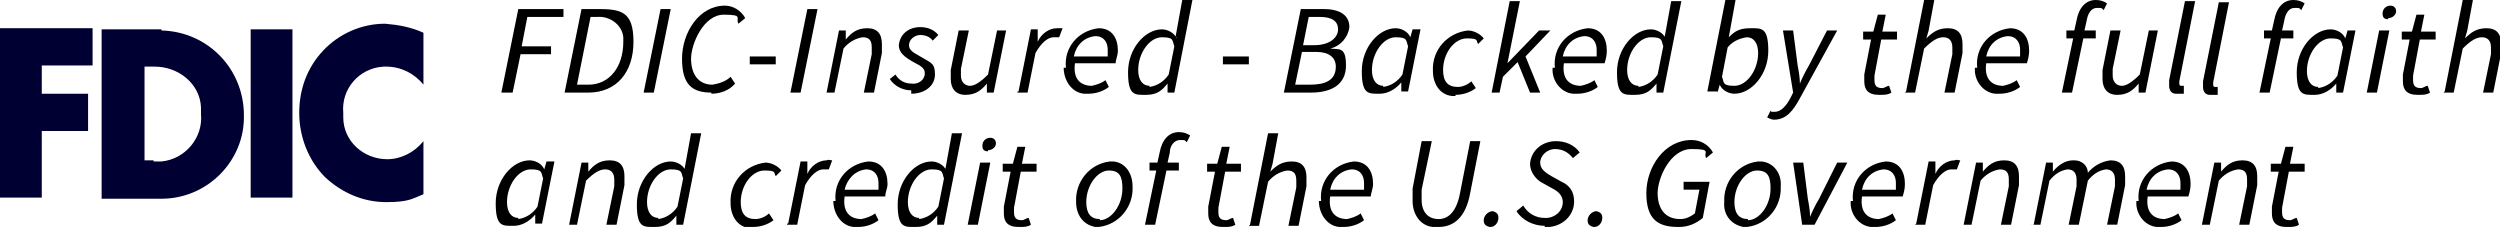
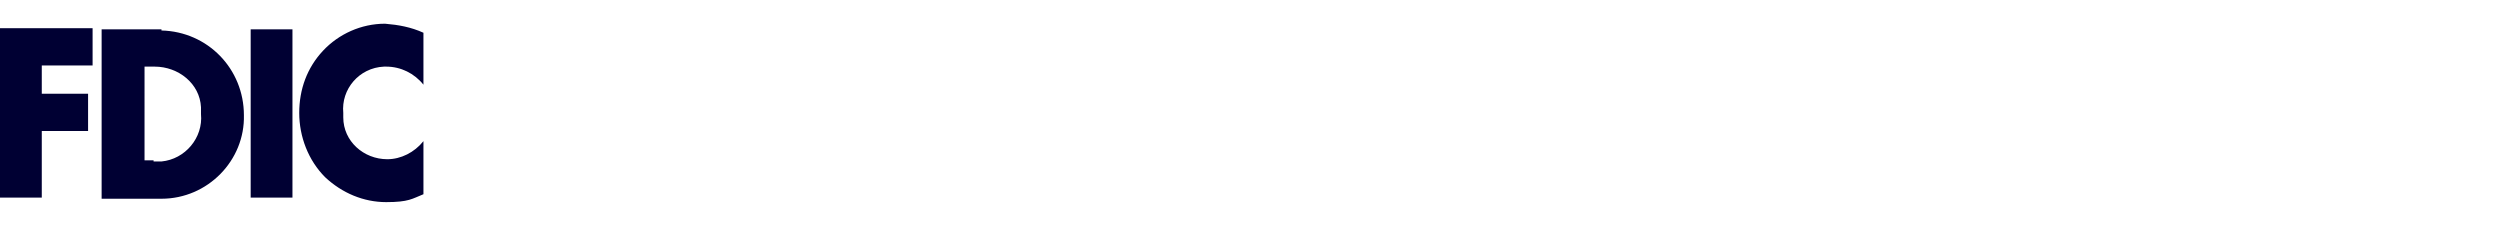
<svg xmlns="http://www.w3.org/2000/svg" width="221.4" height="20.1" viewBox="0 0 221.4 20.1">
  <g>
-     <path d="M216.4,8.2h.9l.8-3.9c.7-.7,1.2-1,1.7-1s.8.3.8.9v.6l-.7,3.4h.9l.7-3.5v-.8c0-.9-.4-1.4-1.3-1.4s-1.4.4-1.9.9h0l.2-.7.5-2.7h-.9l-1.6,8.1h0ZM214.2,8.4c.4,0,.7,0,1-.2l-.2-.6c-.2,0-.4.2-.6.2-.5,0-.7-.2-.7-.7v-.4l.6-3.2h1.4v-.7c.1,0-1.3,0-1.3,0l.3-1.5h-.7l-.4,1.5h-.9v.7c-.1,0,.7,0,.7,0l-.6,3.1v.6c0,.7.3,1.2,1.3,1.2M211.5,1.6c.4,0,.7-.3.7-.6s-.2-.5-.5-.5h0c-.4,0-.7.3-.7.7s.2.5.5.5h0M209.6,8.2h.9l1.1-5.5h-.9l-1.1,5.5h0ZM205.3,7.7c-.6,0-1-.5-1-1.4,0-1.5,1-2.9,2.1-2.9s.9.3,1.1.8l-.5,2.5c-.4.6-1,1-1.7,1.1M205,8.4c.7,0,1.4-.4,1.9-1h0v.8h.6l1.1-5.5h-.7l-.2.7h0c-.2-.5-.8-.8-1.3-.8-1.5,0-3,1.7-3,3.8s.6,2,1.6,2M200.4,3.4h.7l-1,4.8h.9l1-4.8h1.1v-.7c.1,0-1,0-1,0l.2-.9c.1-.6.4-1.1.9-1.1s.4,0,.6.2l.3-.6C203.8.1,203.5,0,203.1,0c-.9,0-1.5.7-1.7,1.8l-.2.9h-.7v.7h-.1ZM195.9,8.4h.5v-.7h-.2c-.1,0-.2,0-.2-.2v-.2l1.4-7.1h-.9l-1.4,7v.5c0,.4.2.7.6.7h.2M192.9,8.3h.5v-.7h-.2c-.1,0-.2,0-.2-.2v-.2l1.4-7.1h-.9l-1.4,7v.5c0,.4.2.7.6.7h.2M191.2,2.7h-.9l-.8,3.9c-.7.7-1.2,1-1.6,1s-.8-.3-.8-.9v-.6l.7-3.4h-.9l-.7,3.5v.8c0,.8.4,1.4,1.3,1.4s1.4-.4,1.9-1h0v.8h.6l1.1-5.5h0ZM182.9,3.4h.7l-1,4.8h.9l1-4.8h1.1v-.7c.1,0-1,0-1,0l.2-.9c.1-.6.4-1.1.9-1.1s.4,0,.6.2l.3-.6C186.3.1,186,0,185.6,0c-.9,0-1.5.7-1.7,1.8l-.2.9h-.7v.7h-.1ZM175.9,5c.2-1,.9-1.7,1.9-1.8.8,0,1.1.6,1.1,1.2v.6h-3ZM174.9,6c-.1,1.1.7,2.2,1.8,2.3h.4c.6,0,1.3-.2,1.8-.6l-.3-.6c-.4.3-.8.4-1.2.5-1,0-1.7-.6-1.5-2h3.6c.1-.3.2-.7.2-1.1,0-1.1-.5-2-1.7-2-1.8.2-3.1,1.7-2.9,3.5M168.7,8.2h.9l.8-3.9c.7-.7,1.2-1,1.7-1s.8.3.8.9v.6l-.7,3.4h.9l.7-3.5v-.8c0-.9-.4-1.4-1.3-1.4s-1.4.4-1.9.9h0l.2-.7.5-2.7h-.9l-1.6,8.1h0ZM166.5,8.4c.4,0,.7,0,1-.2l-.2-.6c-.2,0-.4.2-.6.2-.5,0-.7-.2-.7-.7v-.4l.6-3.2h1.4v-.7c.1,0-1.3,0-1.3,0l.3-1.5h-.7l-.4,1.5h-.9v.7c-.1,0,.7,0,.7,0l-.6,3.1v.6c0,.7.3,1.2,1.3,1.2M157.1,10.6c1.1,0,1.7-.8,2.3-1.9l3.3-6h-.9l-1.6,3.1c-.3.5-.6,1.1-.8,1.6h0c0-.5-.1-1.1-.2-1.6l-.4-3.1h-.9l.9,5.5-.2.4c-.4.8-.9,1.3-1.4,1.3s-.3,0-.4-.1l-.3.6c.2.1.4.2.6.2M154.7,3.3c.6,0,1,.5,1,1.4,0,1.5-1,2.9-2.1,2.9s-.9-.3-1.1-.8l.5-2.6c.4-.5,1-.8,1.7-.9M152.1,8.2l.2-.7h0c.2.5.8.8,1.3.8,1.5,0,3-1.7,3-3.8s-.6-2-1.6-2-1.4.3-1.9.8h0l.2-1.1L153.7,0h-.9l-1.6,8.1h.9ZM145.1,7.6c-.6,0-1-.5-1-1.4,0-1.5,1-2.9,2.1-2.9s.9.3,1.1.8l-.5,2.5c-.4.6-1,1-1.7,1.1M147.5,3.4h0c-.2-.5-.8-.8-1.3-.8-1.5,0-3,1.7-3,3.8s.6,2,1.6,2,1.4-.4,1.9-1h0v.8h.6l1.6-8.1h-.9l-.4,2.2-.2,1.1h0ZM138.4,5c.2-1,.9-1.7,1.9-1.8.8,0,1.1.6,1.1,1.2v.6h-3ZM137.5,6c-.1,1.1.7,2.2,1.8,2.3h.4c.6,0,1.3-.2,1.8-.6l-.3-.6c-.4.3-.8.4-1.2.5-1,0-1.7-.6-1.5-2h3.6c.1-.3.2-.7.2-1.1,0-1.1-.5-2-1.7-2-1.8.2-3.1,1.7-2.9,3.5M131.9,8.2h.9l.3-1.4,1.3-1.3,1.1,2.7h.9l-1.3-3.2,2.2-2.3h-1l-2.8,2.9h0l1.1-5.5h-.9l-1.6,8.1h-.2ZM128.9,8.4c.6,0,1.3-.2,1.8-.6l-.4-.6c-.3.3-.8.5-1.2.5-.9,0-1.3-.5-1.3-1.5,0-1.5,1-2.8,2.1-2.8s.8.2,1,.5l.5-.5c-.3-.4-.9-.7-1.4-.7-1.8.2-3.2,1.7-3.1,3.6,0,1.1.6,2.1,1.7,2.2h.3M122.5,7.6c-.6,0-1-.5-1-1.4,0-1.5,1-2.9,2.1-2.9s.9.3,1.1.8l-.5,2.5c-.4.6-1,1-1.7,1.1M122.2,8.3c.7,0,1.4-.4,1.9-1h0v.8h.6l1.1-5.5h-.7l-.2.7h0c-.2-.5-.8-.8-1.3-.8-1.5,0-3,1.7-3,3.8s.6,2,1.6,2M114.7,7.5l.6-2.9h1.3c1.1,0,1.7.5,1.7,1.3,0,1.2-.9,1.6-2.3,1.6,0,0-1.3,0-1.3,0ZM115.4,4l.5-2.5h1c1.1,0,1.6.4,1.6,1.1s-.7,1.4-2.1,1.4h-1.1,0ZM113.7,8.2h2.4c1.8,0,3.1-.7,3.1-2.4s-.6-1.4-1.4-1.5h0c.9-.2,1.6-1,1.7-1.9,0-1.1-.9-1.6-2.3-1.6h-2l-1.5,7.4h0ZM108.1,5.7h2.5v-.7c0,0-2.3,0-2.3,0v.7h-.2ZM101.8,7.6c-.6,0-1-.5-1-1.4,0-1.5,1-2.9,2.1-2.9s.9.3,1.1.8l-.5,2.5c-.4.6-1,1-1.7,1.1M104.2,3.4h0c-.2-.5-.8-.8-1.3-.8-1.5,0-3,1.7-3,3.8s.6,2,1.6,2,1.4-.4,1.9-1h0v.8h.6L105.6,0h-.9l-.4,2.2-.2,1.1h.1ZM95.1,5c.2-1,.9-1.7,1.9-1.8.8,0,1.1.6,1.1,1.2v.6h-3ZM94.2,6c0,1.1.7,2.2,1.8,2.3h.4c.6,0,1.3-.2,1.8-.6l-.3-.6c-.4.3-.8.4-1.2.5-1,0-1.7-.6-1.5-2h3.6c0-.3.2-.7.2-1.1,0-1.1-.5-2-1.7-2-1.8.2-3.1,1.7-2.9,3.5M90.1,8.2h.9l.7-3.5c.5-.9,1.1-1.4,1.6-1.4h.5l.3-.8c-.2,0-.3,0-.5,0-.7,0-1.4.5-1.7,1.2h0v-1.1c0,0-.6,0-.6,0l-1.1,5.5h-.1ZM89.2,2.7h-.9l-.8,3.9c-.7.7-1.2,1-1.6,1s-.8-.3-.8-.9v-.6l.7-3.4h-.9l-.7,3.5v.8c0,.8.4,1.4,1.3,1.4s1.4-.4,1.9-1h0v.8h.6l1.1-5.5h.1ZM80.7,8.3c1.2,0,2.1-.7,2.1-1.7s-.3-1-1.3-1.6c-.5-.3-1-.5-1-1s.5-.9,1-.9.9.2,1.1.5l.5-.5c-.4-.5-1-.7-1.6-.7-1,0-1.8.6-1.9,1.6h0c0,.6.4,1,1.3,1.5.8.4,1,.6,1,1,0,.6-.6,1-1.2.9-.6,0-1.1-.3-1.4-.8l-.5.4c.4.6,1.1,1,1.9,1M73,8.2h.9l.8-3.9c.4-.5,1-.9,1.7-1,.6,0,.8.3.8.9v.6l-.7,3.4h.9l.7-3.5v-.8c0-.9-.4-1.4-1.3-1.4s-1.4.4-1.9,1h0v-.8h-.6l-1.1,5.5h-.2ZM70,8.2h.9l1.5-7.4h-.9l-1.5,7.4ZM66.2,5.7h2.5v-.7c0,0-2.3,0-2.3,0v.7h-.2ZM63,8.3c.8,0,1.6-.3,2.1-.9l-.4-.6c-.4.4-1,.6-1.6.7-1.3,0-1.9-1-1.9-2.3s1.1-3.9,2.9-3.9,1,.3,1.3.8l.6-.5c-.4-.7-1.1-1.1-1.8-1.1-2.3,0-3.8,2.4-3.8,4.7s.9,3,2.6,3M57,8.2h.9l1.5-7.4h-.9l-1.5,7.4ZM51.1,7.5l1.2-6h.6c1.1-.1,2.2.7,2.3,1.8v.4c0,2.2-1.2,3.8-3.1,3.8h-1ZM50.1,8.2h2c2.5,0,4-1.8,4-4.5s-1.1-2.9-3.2-2.9h-1.4l-1.5,7.4h.1ZM44.5,8.2h.9l.7-3.4h2.7v-.7c0,0-2.6,0-2.6,0l.5-2.6h3.2v-.7c0,0-4,0-4,0l-1.5,7.4h0Z" />
-     <path id="Path_2679" d="M202.6,20.1c.4,0,.7,0,1-.2l-.2-.6c-.2,0-.4.2-.6.2-.5,0-.7-.2-.7-.7v-.4l.6-3.2h1.4v-.7c.1,0-1.3,0-1.3,0l.3-1.5h-.7l-.4,1.5h-.9v.7c-.1,0,.7,0,.7,0l-.6,3.1v.6c0,.7.3,1.2,1.3,1.2M194.8,19.9h.9l.8-3.9c.4-.5,1-.9,1.7-1,.6,0,.8.3.8.9v.6l-.7,3.4h.9l.7-3.5v-.8c0-.9-.4-1.4-1.3-1.4s-1.4.4-1.9,1h0v-.8h-.6l-1.1,5.5h-.2ZM190.1,16.8c.2-1,.9-1.7,1.9-1.8.8,0,1.1.6,1.1,1.2v.6h-3ZM189.2,17.8c-.1,1.1.7,2.2,1.8,2.3h.4c.6,0,1.3-.2,1.8-.6l-.3-.6c-.4.3-.8.4-1.2.5-1,0-1.7-.6-1.5-2h3.6c.1-.3.2-.7.2-1.1,0-1.1-.5-2-1.7-2-1.8.2-3.1,1.7-2.9,3.5M179.8,19.9h.9l.8-3.9c.4-.5.9-.9,1.6-1,.5,0,.8.3.8.9v.6l-.7,3.4h.9l.8-3.9c.4-.5.9-.9,1.6-1,.5,0,.8.3.8.9v.6l-.7,3.4h.9l.7-3.5v-.8c0-.9-.4-1.4-1.3-1.4-.8.1-1.5.5-2,1.1,0-.6-.5-1.1-1.2-1.1h-.1c-.7,0-1.3.4-1.8,1h0v-.8h-.6l-1.1,5.5h-.3ZM173.7,19.9h.9l.8-3.9c.4-.5,1-.9,1.7-1,.6,0,.8.3.8.9v.6l-.7,3.4h.9l.7-3.5v-.8c0-.9-.4-1.4-1.3-1.4s-1.4.4-1.9,1h0v-.8h-.6l-1.1,5.5h-.2ZM169.6,19.9h.9l.7-3.5c.5-.9,1.1-1.4,1.6-1.4h.5l.3-.8c-.2,0-.3-.1-.5,0-.7,0-1.4.5-1.7,1.2h0v-1.1c.1,0-.6,0-.6,0l-1.1,5.5h0ZM164.9,16.8c.2-1,.9-1.7,1.9-1.8.8,0,1.1.6,1.1,1.2v.6h-3ZM163.9,17.8c-.1,1.1.7,2.2,1.8,2.3h.4c.6,0,1.3-.2,1.8-.6l-.3-.6c-.4.3-.8.4-1.2.5-1,0-1.7-.6-1.5-2h3.6c.1-.3.2-.7.2-1.1,0-1.1-.5-2-1.7-2-1.8.2-3.1,1.7-2.9,3.5M159.7,19.9h1l2.9-5.5h-.9l-1.6,3.2c-.3.5-.6,1.1-.8,1.6h0c0-.5-.1-1.1-.2-1.6l-.4-3.2h-.9l.8,5.5h0ZM154.8,19.4c-.8,0-1.2-.5-1.2-1.5,0-1.5,1-2.8,2-2.8s1.2.6,1.2,1.6c0,1.5-1,2.8-2,2.8M154.7,20.1c1.8-.2,3.1-1.8,3-3.6.1-1.1-.6-2.1-1.7-2.2h-.3c-1.8.2-3.1,1.8-3,3.6-.1,1.1.6,2,1.7,2.2h.3M148.7,20.1c.8,0,1.5-.3,2.1-.8l.6-3.2h-2.3v.7c-.1,0,1.4,0,1.4,0l-.4,2.1c-.4.3-.8.5-1.3.5-1.4,0-2-1-2-2.3s1.1-3.9,3-3.9,1,.3,1.3.8l.6-.5c-.4-.7-1.1-1.1-1.9-1.1-2.4,0-4,2.4-4,4.7s1,3,2.8,3M141.2,20.1c.4,0,.7-.4.7-.8s-.2-.5-.5-.6h0c-.4,0-.8.4-.8.8s.2.5.5.6h0M136.8,20.1c1.3.1,2.5-.8,2.6-2.1v-.2c0-.8-.4-1.4-1.1-1.7l-.9-.5c-.5-.3-1-.6-1-1.2s.6-1.2,1.3-1.2,1.2.3,1.6.8l.6-.5c-.5-.7-1.3-1-2.1-1-1.2,0-2.2.8-2.3,2h0c0,.7.5,1.4,1.1,1.7l.9.5c.6.3.9.7.9,1.2,0,.8-.7,1.4-1.5,1.4h-.1c-.8,0-1.5-.4-1.9-1.1l-.6.5c.5.8,1.5,1.3,2.5,1.3M132,20.1c.4,0,.7-.4.7-.8s-.2-.5-.5-.6h0c-.4,0-.8.4-.8.8s.2.5.5.6h0M125.1,16.7c0,.3,0,.7,0,1.1,0,1.2.7,2.2,1.8,2.3h.5c1.3,0,2.4-.8,2.8-3l.9-4.6h-.9l-.9,4.6c-.3,1.6-1,2.3-1.9,2.3s-1.5-.6-1.5-1.7,0-.6,0-.9l.9-4.3h-.9l-.8,4.2h0ZM117.8,16.8c.2-1,.9-1.7,1.9-1.8.8,0,1.1.6,1.1,1.2v.6h-3ZM116.8,17.8c0,1.1.7,2.2,1.8,2.3h.4c.6,0,1.3-.2,1.8-.6l-.3-.6c-.4.3-.8.4-1.2.5-1,0-1.7-.6-1.5-2h3.6c0-.3.2-.7.2-1.1,0-1.1-.5-2-1.7-2-1.8.2-3.1,1.7-2.9,3.5M110.6,20h.9l.8-3.9c.4-.5,1-.9,1.7-1,.6,0,.8.3.8.9v.6l-.7,3.4h.9l.7-3.5v-.8c0-.9-.4-1.4-1.3-1.4s-1.4.4-1.9.9h0l.2-.7.5-2.7h-.9l-1.6,8.1h0ZM108.4,20.1c.4,0,.7,0,1-.2l-.2-.6c-.2,0-.4.2-.6.2-.5,0-.7-.2-.7-.7v-.4l.6-3.2h1.4v-.7c0,0-1.3,0-1.3,0l.3-1.5h-.7l-.4,1.5h-.9v.7c0,0,.7,0,.7,0l-.6,3.1v.6c0,.7.3,1.2,1.3,1.2M101.7,15.1h.7l-1,4.8h.9l1-4.8h1.1v-.7c0,0-1,0-1,0l.2-.9c0-.6.4-1.1.9-1.1s.4,0,.6.2l.3-.6c-.3-.2-.6-.3-1-.3-.9,0-1.5.7-1.7,1.8l-.2.9h-.7v.7h-.1ZM97.4,19.4c-.8,0-1.2-.5-1.2-1.5,0-1.5,1-2.8,2-2.8s1.2.6,1.2,1.6c0,1.5-1,2.8-2,2.8M97.3,20.1c1.8-.2,3.1-1.8,3-3.6,0-1.1-.6-2.1-1.7-2.2h-.3c-1.8.2-3.1,1.8-3,3.6,0,1.1.6,2,1.7,2.2h.3" />
-     <path d="M90.3,20.1c.4,0,.7,0,1-.2l-.2-.6c-.2,0-.4.2-.6.2-.5,0-.7-.2-.7-.7v-.4l.6-3.2h1.4v-.7c0,0-1.3,0-1.3,0l.3-1.5h-.7l-.4,1.5h-.9v.7c0,0,.7,0,.7,0l-.6,3.1v.6c0,.7.3,1.2,1.3,1.2M87.5,13.3c.4,0,.7-.3.7-.6s-.2-.5-.5-.5h0c-.4,0-.7.3-.7.7s.2.5.5.5h0M85.7,19.9h.9l1.1-5.5h-.9l-1.1,5.5ZM81.4,19.3c-.6,0-1-.5-1-1.4,0-1.5,1-2.9,2.1-2.9s.9.3,1.1.8l-.5,2.5c-.4.6-1,1-1.7,1.1M83.8,15.1h0c-.2-.5-.8-.8-1.3-.8-1.5,0-3,1.7-3,3.8s.6,2,1.6,2,1.4-.4,1.9-1h0v.8h.6l1.6-8.1h-.9l-.4,2.2-.2,1.1h.1ZM74.8,16.8c.2-.9.9-1.7,1.9-1.8.8,0,1.1.6,1.1,1.2v.6h-3ZM73.8,17.8c0,1.1.7,2.2,1.8,2.3h.4c.6,0,1.3-.2,1.8-.6l-.3-.6c-.4.3-.8.4-1.2.5-1,0-1.7-.6-1.5-2h3.6c0-.4.2-.7.2-1.1,0-1.1-.5-2-1.7-2-1.8.2-3.1,1.7-2.9,3.5M69.7,19.9h.9l.7-3.5c.5-.9,1.1-1.4,1.6-1.4h.5l.3-.8c-.2,0-.3-.1-.5,0-.7,0-1.4.5-1.7,1.2h0v-1.1c0,0-.6,0-.6,0l-1.1,5.5h-.1ZM66.7,20.1c.6,0,1.3-.2,1.8-.6l-.4-.6c-.3.3-.8.5-1.2.5-.9,0-1.3-.5-1.3-1.5,0-1.5,1-2.8,2.1-2.8s.8.2,1,.5l.5-.5c-.3-.4-.9-.7-1.4-.7-1.8.2-3.2,1.7-3.1,3.6,0,1.1.6,2.1,1.7,2.2h.3M58.3,19.3c-.6,0-1-.5-1-1.4,0-1.5,1-2.9,2.1-2.9s.9.3,1.1.8l-.5,2.5c-.4.6-1,1-1.7,1.1M60.7,15.1h0c-.2-.5-.8-.8-1.3-.8-1.5,0-3,1.7-3,3.8s.6,2,1.6,2,1.4-.4,1.9-1h0v.8h.6l1.6-8.1h-.9l-.4,2.2-.2,1.1h.1ZM50.2,19.9h.9l.8-3.9c.7-.7,1.2-1,1.7-1s.8.3.8.9v.6l-.7,3.4h.9l.7-3.5v-.8c0-.9-.4-1.4-1.3-1.4s-1.4.4-1.9,1h0v-.8h-.6l-1.1,5.5h-.2ZM45.9,19.3c-.6,0-1-.5-1-1.4,0-1.5,1-2.9,2.1-2.9s.9.3,1.1.8l-.5,2.5c-.4.6-1,1-1.7,1.1M45.5,20c.7,0,1.4-.4,1.9-1h0v.8h.6l1.1-5.5h-.7l-.2.7h0c-.2-.5-.8-.8-1.3-.8-1.5,0-3,1.7-3,3.8s.6,2,1.6,2" />
    <path fill="#00325" d="M34.2,5.9c1.3,0,2.5.6,3.3,1.6V2.9c-1.1-.5-2.2-.7-3.4-.8-2.1,0-4.1.9-5.5,2.4s-2.1,3.4-2.1,5.5.8,4.2,2.3,5.7c1.5,1.4,3.4,2.2,5.4,2.2s2.3-.3,3.3-.7v-4.7c-.8,1-2,1.6-3.2,1.6-2.1,0-3.9-1.6-3.9-3.7v-.4c-.2-2.1,1.4-4,3.6-4.1h.3M22.2,17.5h3.7V2.6h-3.7v15h0ZM13.6,14.2h-.8V5.9h.9c2.1,0,4,1.5,4.1,3.6v.6c.2,2.1-1.4,4-3.5,4.2h-.7M14.3,2.6h-5.3v15h5.3c4.1,0,7.4-3.4,7.3-7.4h0c0-4.1-3.2-7.4-7.3-7.5h0M0,17.5h3.7v-5.9h4.1v-3.3H3.7v-2.5h4.5v-3.3H0v15Z" />
  </g>
</svg>